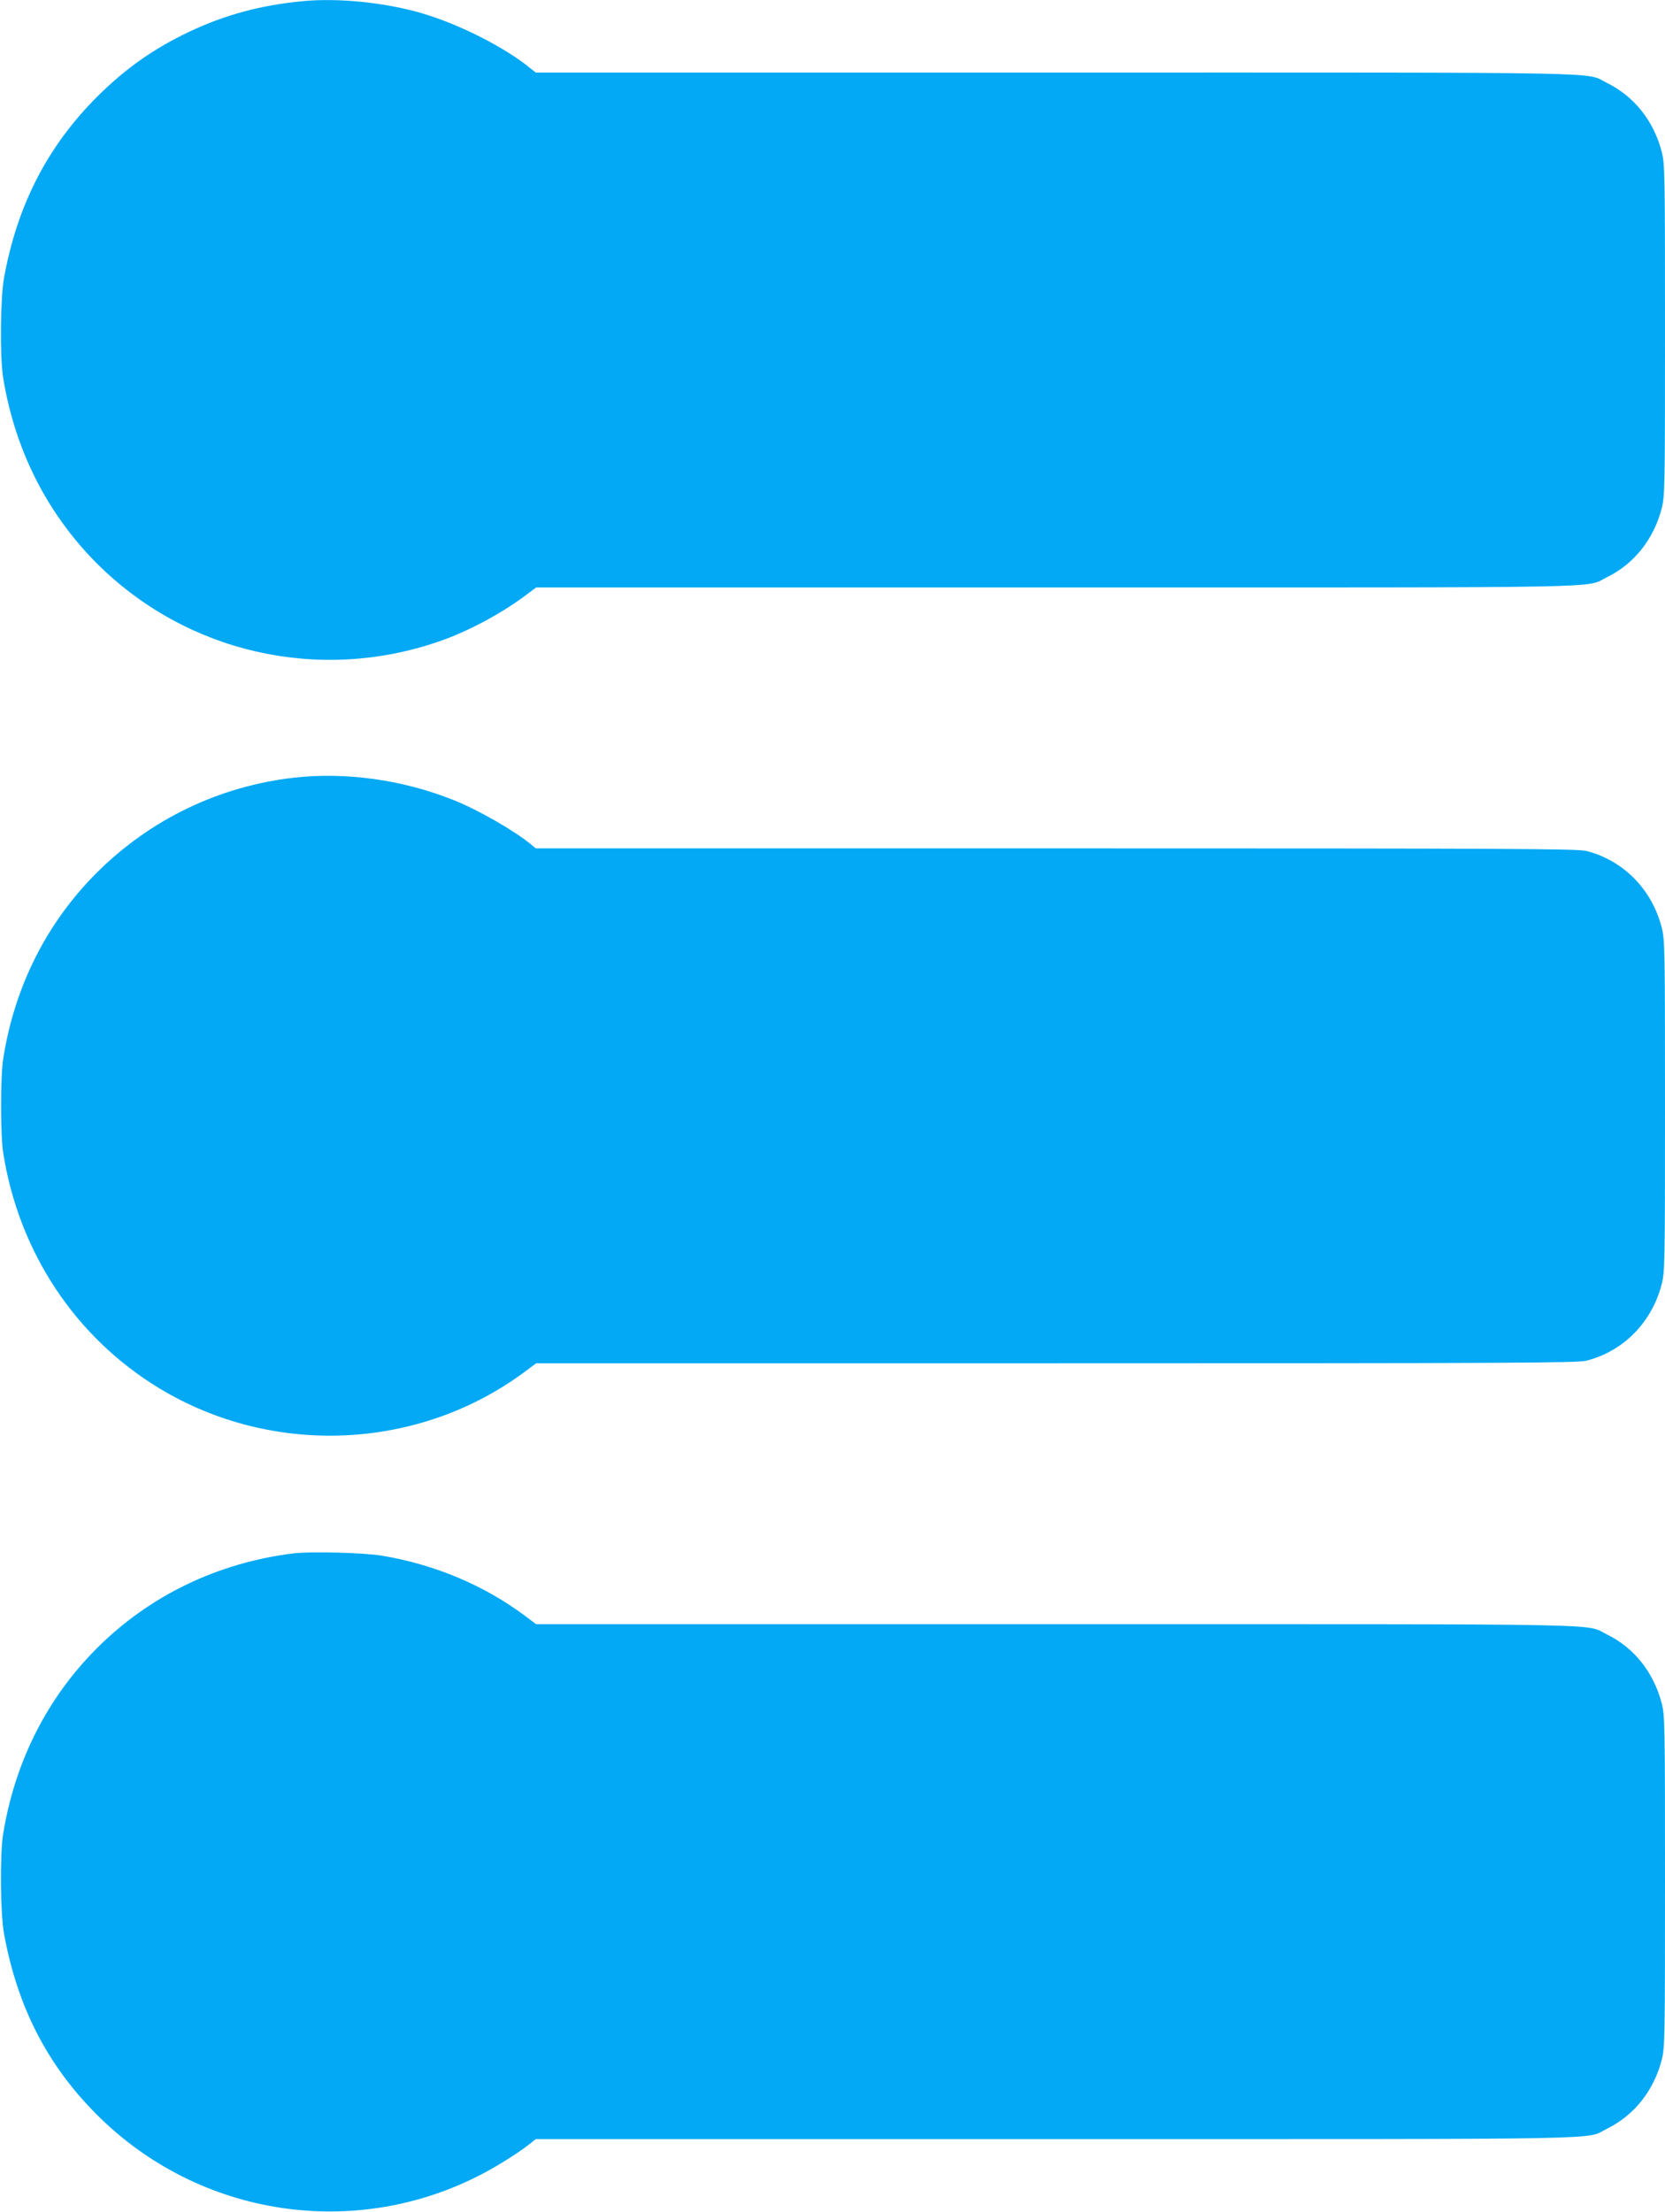
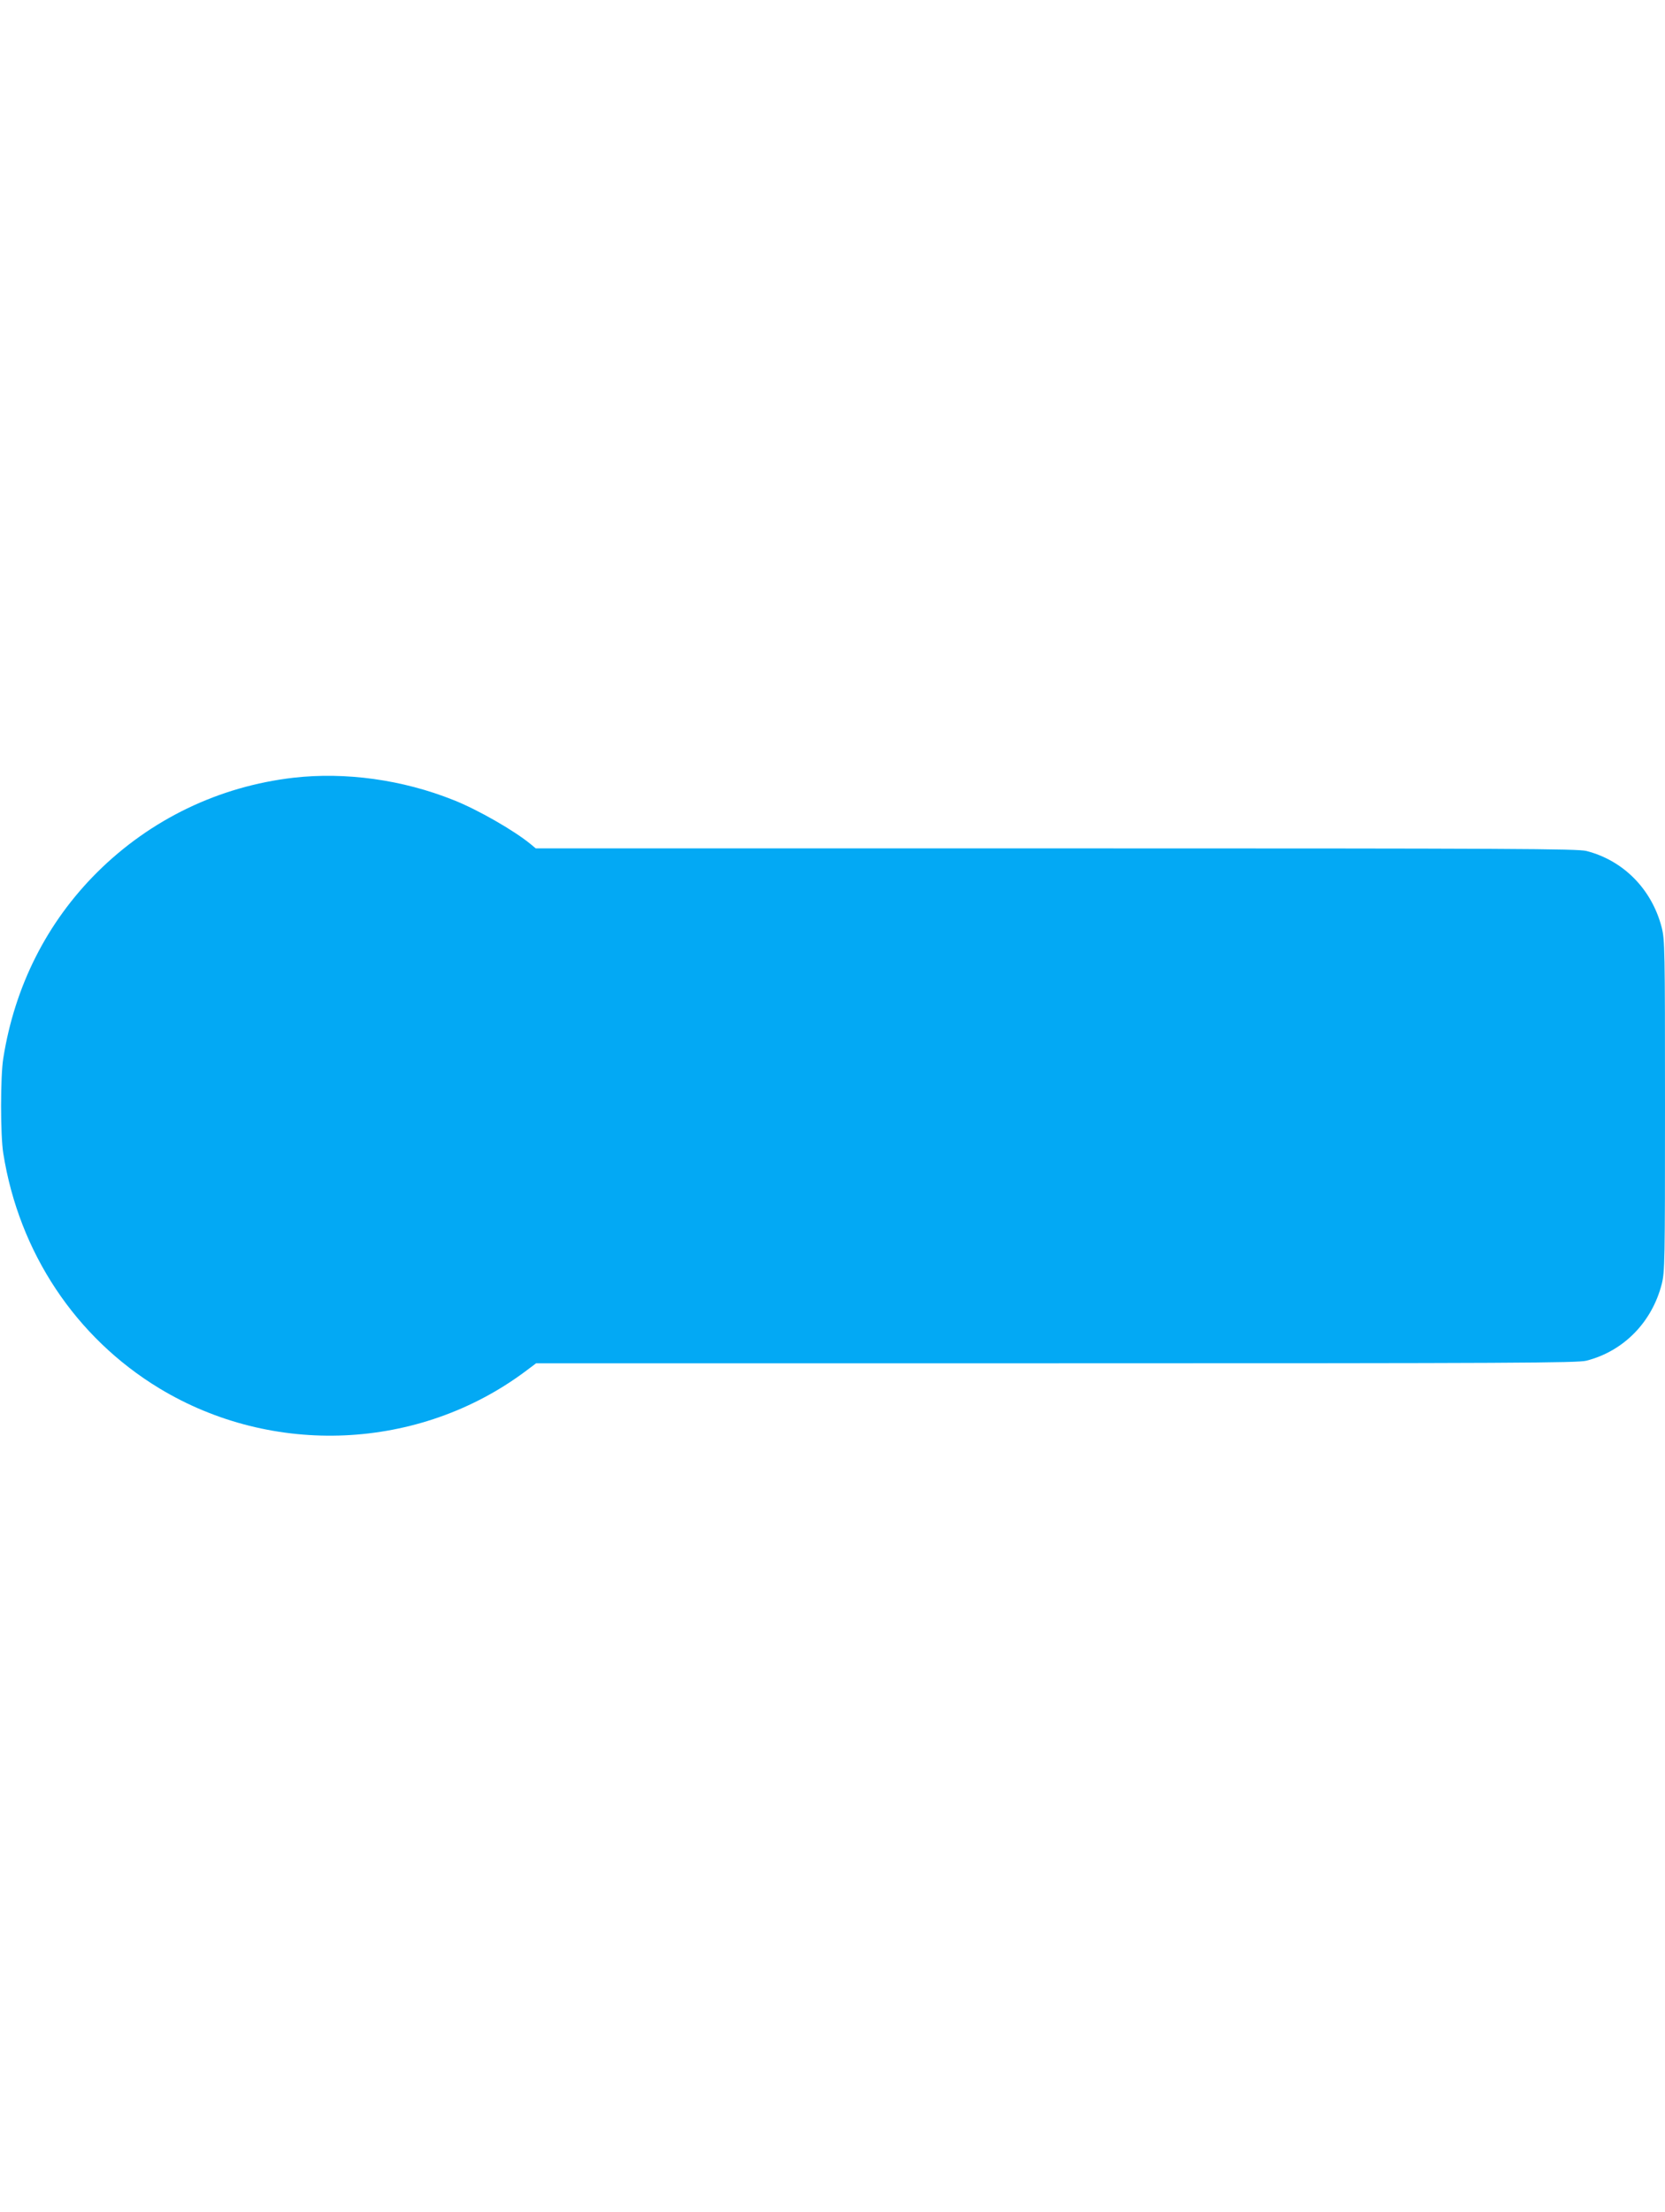
<svg xmlns="http://www.w3.org/2000/svg" version="1.0" width="964pt" height="1280pt" viewBox="0 0 964 1280" preserveAspectRatio="xMidYMid meet">
  <g transform="translate(0,1280) scale(0.1,-0.1)" fill="#03a9f4" stroke="none">
-     <path d="M1750 12793 c-242 -23 -450 -80 -655 -177 -208 -99 -369 -213 -533 -376 -287 -287 -463 -628 -539 -1050 -21 -118 -24 -455 -5 -575 68 -418 253 -785 542 -1075 518 -518 1284 -693 1980 -453 164 56 358 159 500 265 l64 48 3011 0 c3309 0 3058 -5 3190 60 156 76 270 220 316 398 18 72 19 119 19 1032 0 913 -1 960 -19 1032 -46 177 -159 320 -315 397 -134 66 125 61 -3192 61 l-3012 0 -29 23 c-147 122 -420 260 -636 322 -216 62 -484 88 -687 68z" />
    <path d="M1700 8299 c-433 -50 -829 -241 -1138 -548 -290 -289 -477 -658 -543 -1076 -17 -104 -17 -446 0 -550 91 -573 418 -1065 902 -1359 658 -399 1505 -361 2119 96 l64 48 3011 0 c2663 0 3018 2 3070 15 215 55 379 222 436 443 18 72 19 119 19 1032 0 913 -1 960 -19 1032 -57 221 -221 388 -436 443 -52 13 -408 15 -3071 15 l-3012 0 -29 24 c-94 78 -308 201 -448 256 -295 118 -625 163 -925 129z" />
-     <path d="M1700 3810 c-439 -54 -834 -244 -1140 -550 -289 -290 -474 -657 -542 -1075 -19 -120 -16 -457 5 -575 77 -423 250 -761 538 -1049 593 -593 1498 -730 2238 -339 93 49 220 130 274 175 l29 23 3012 0 c3317 0 3058 -5 3192 61 156 77 269 220 315 397 18 72 19 119 19 1032 0 913 -1 960 -19 1032 -46 178 -160 322 -316 398 -132 65 119 60 -3190 60 l-3011 0 -64 48 c-237 177 -519 296 -825 348 -108 18 -410 26 -515 14z" />
  </g>
</svg>